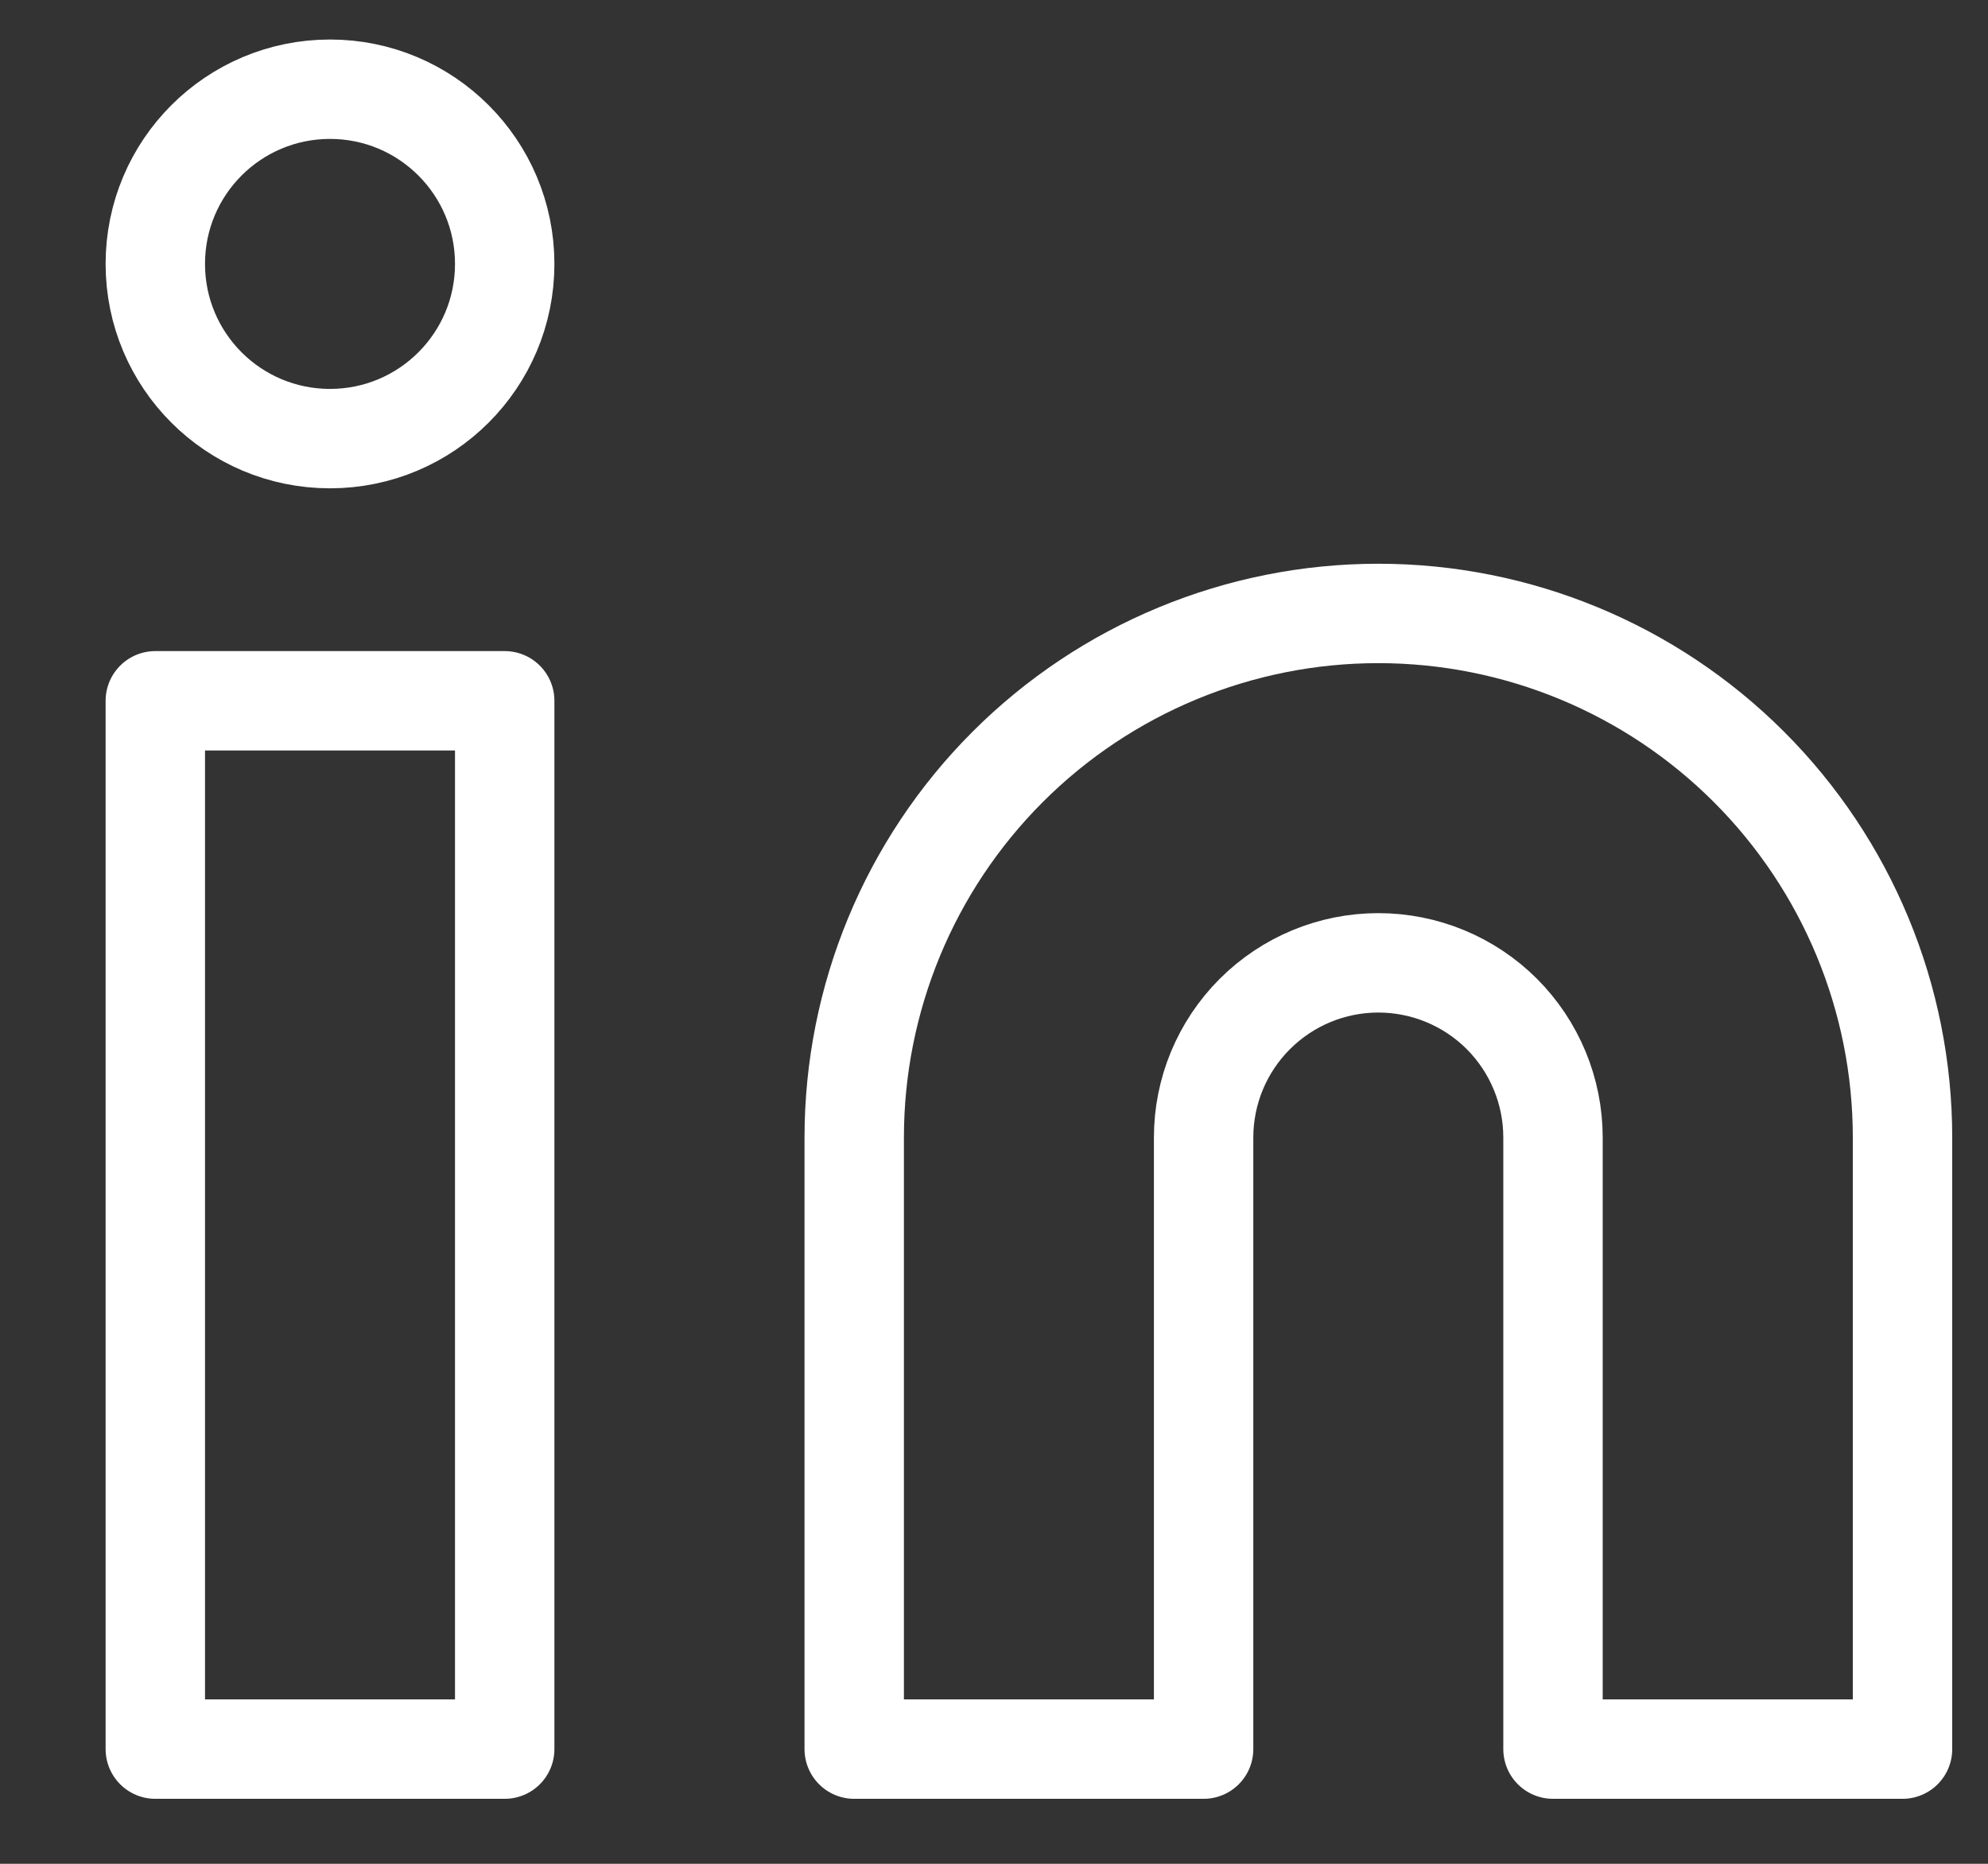
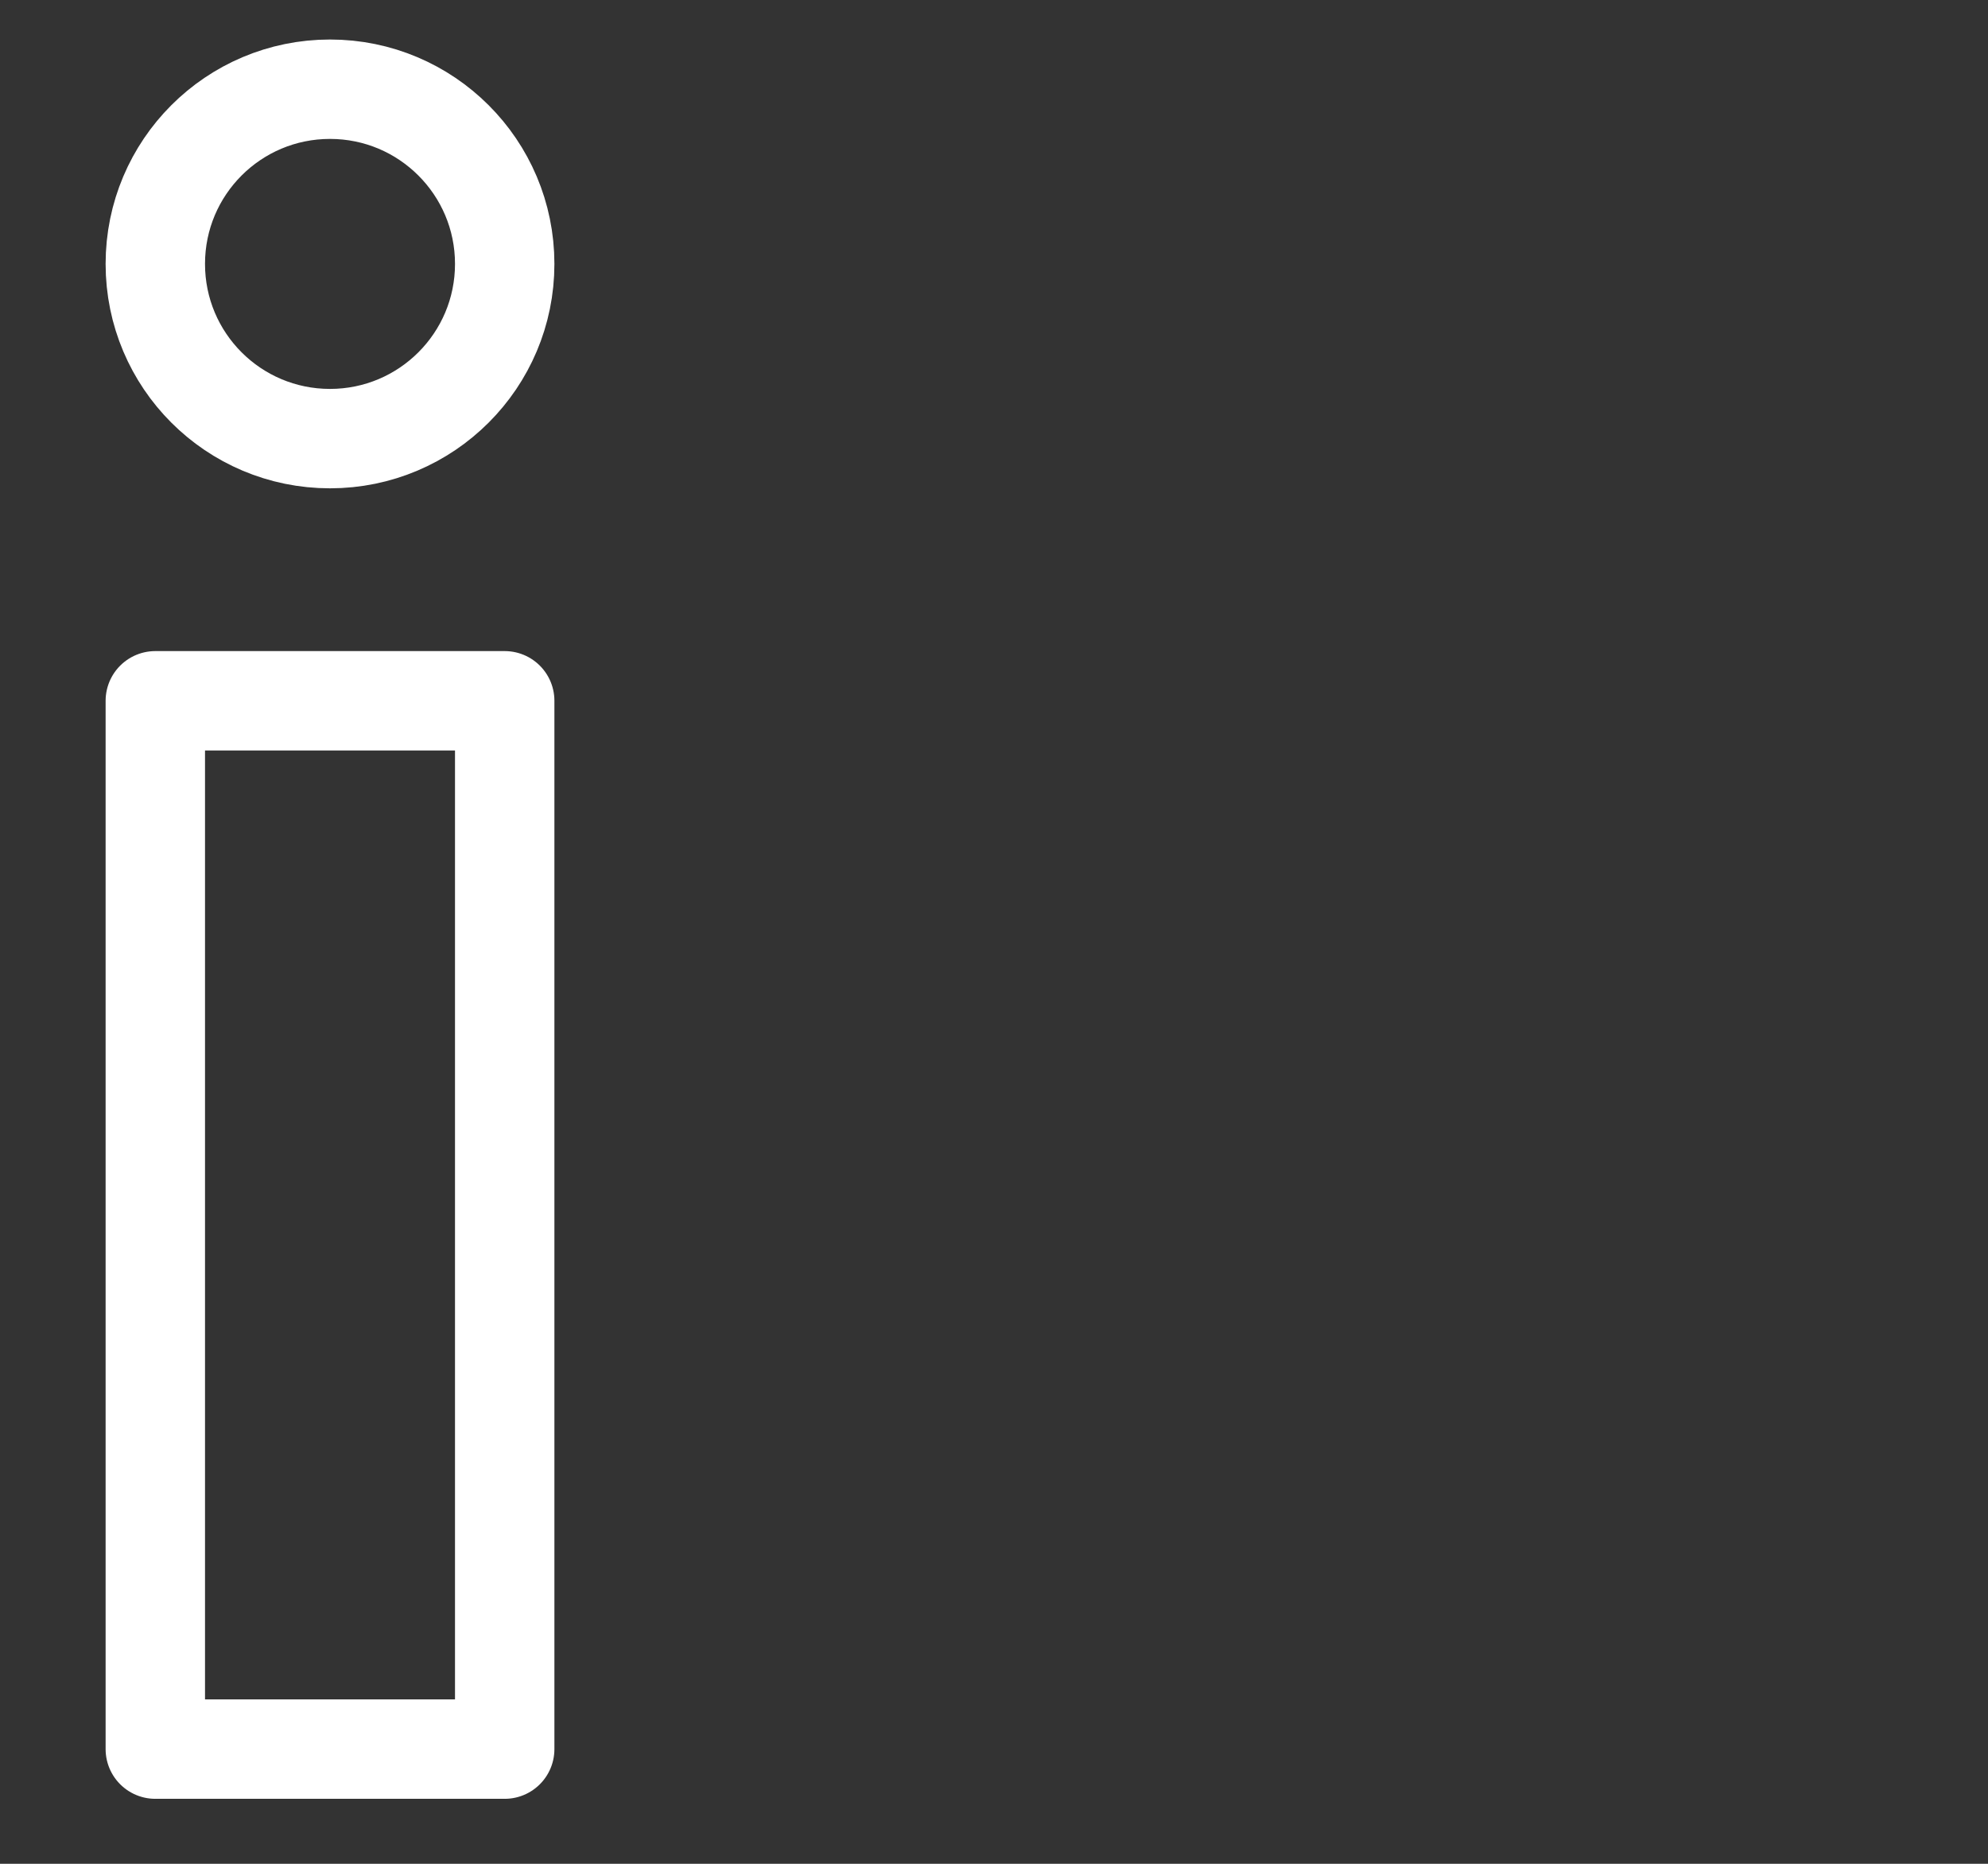
<svg xmlns="http://www.w3.org/2000/svg" width="16" height="15" viewBox="0 0 16 15" fill="none">
  <rect x="0" y="0" width="16" height="15" fill="#333333" stroke="none" />
-   <path d="M11.093 4.937C12.212 4.937 13.285 5.381 14.076 6.172C14.867 6.963 15.312 8.036 15.312 9.155V14.077H12.499V9.155C12.499 8.782 12.351 8.425 12.088 8.161C11.824 7.897 11.466 7.749 11.093 7.749C10.72 7.749 10.363 7.897 10.099 8.161C9.835 8.425 9.687 8.782 9.687 9.155V14.077H6.875V9.155C6.875 8.036 7.319 6.963 8.11 6.172C8.901 5.381 9.974 4.937 11.093 4.937Z" stroke="white" stroke-width="0.8" stroke-linecap="round" stroke-linejoin="round" />
  <path d="M4.062 5.64H1.25V14.077H4.062V5.64Z" stroke="white" stroke-width="0.8" stroke-linecap="round" stroke-linejoin="round" />
  <path d="M2.656 3.53C3.432 3.53 4.062 2.901 4.062 2.124C4.062 1.347 3.432 0.718 2.656 0.718C1.879 0.718 1.25 1.347 1.25 2.124C1.25 2.901 1.879 3.53 2.656 3.53Z" stroke="white" stroke-width="0.8" stroke-linecap="round" stroke-linejoin="round" />
</svg>